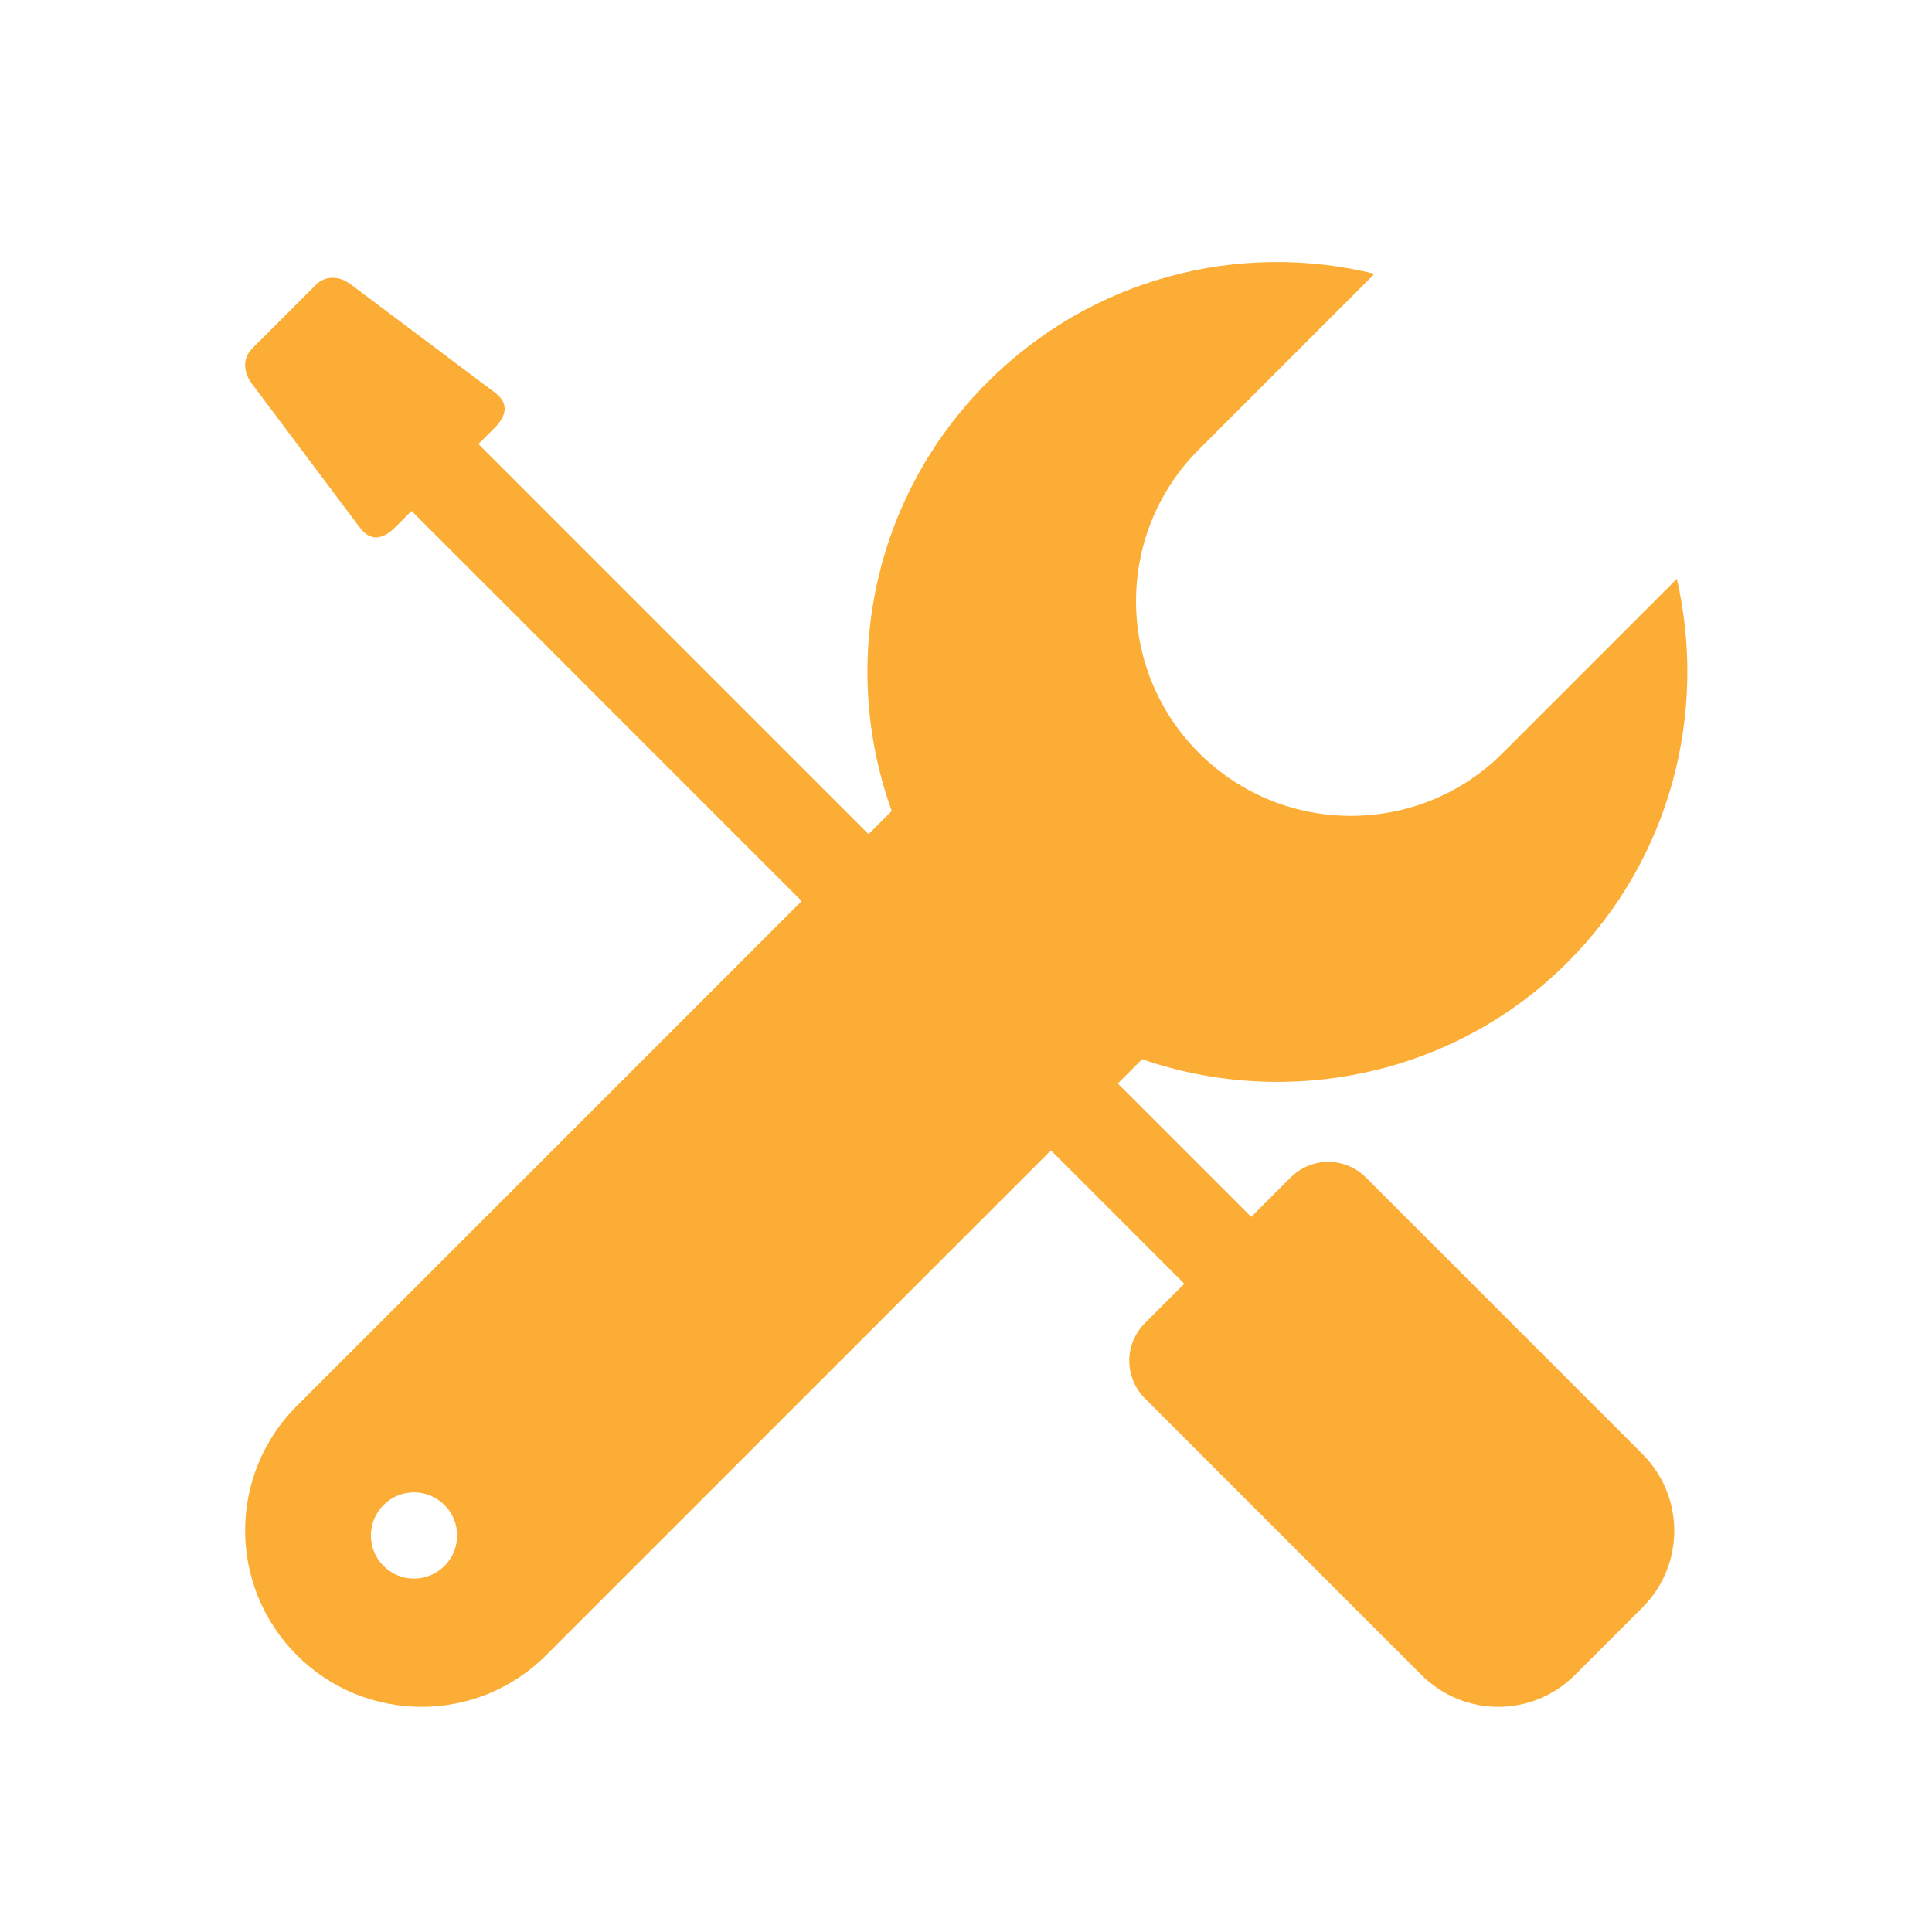
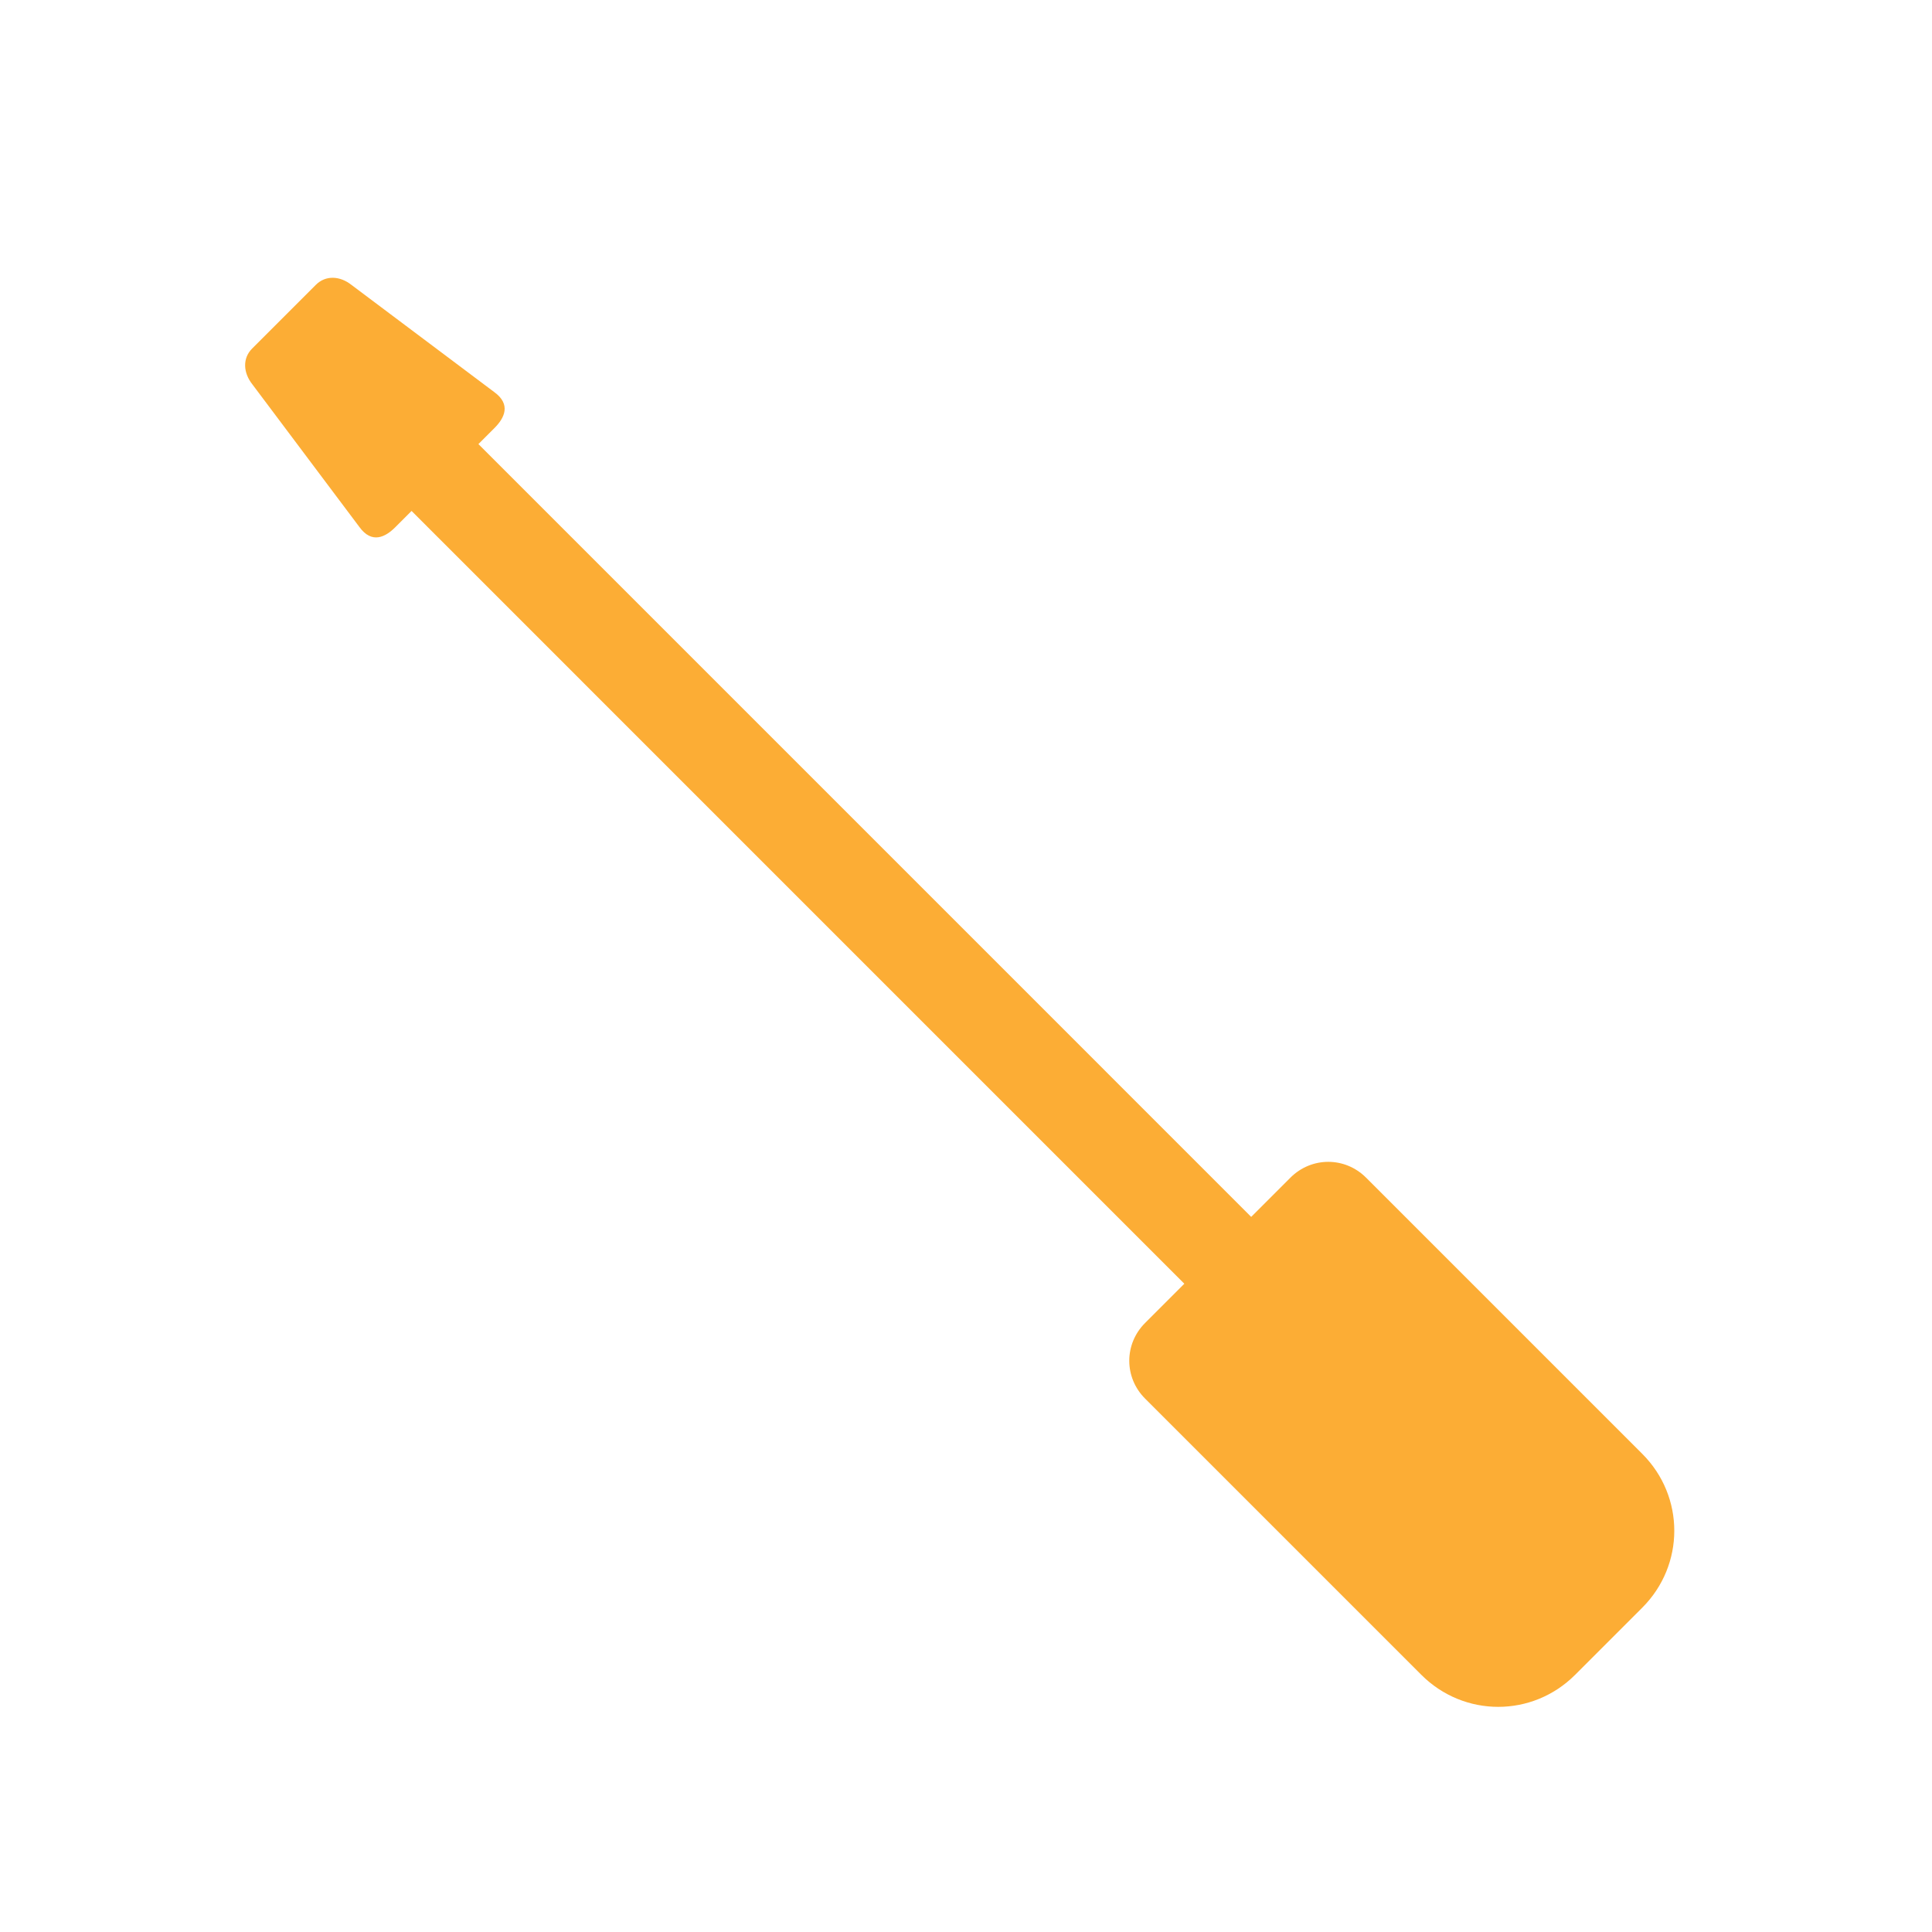
<svg xmlns="http://www.w3.org/2000/svg" width="1600" height="1600" fill="none">
  <path fill="#FCAD35" d="m980.815 1063.13-32.514 32.51c-17.465 17.47-17.438 45.17.027 62.63l228.772 228.76c35.34 35.35 91.98 35.35 127.32.01l55.63-55.63c35.34-35.34 35.38-92.02.04-127.36l-228.77-228.767c-17.46-17.465-45.2-17.452-62.66.013l-32.48 32.474-639.978-640.003 13.35-13.351c8.136-8.135 13.961-19.428-.265-29.74l-118.151-88.678c-9.581-7.605-21.433-8.228-29.567-.107l-52.766 52.767c-8.136 8.135-7.392 20.092.212 29.674l88.625 118.105c10.311 14.226 21.552 8.347 29.687.212l13.511-13.51 639.977 639.991Z" />
-   <path fill="#FCAD35" d="m1388.7 479.387-144.48 144.481c-44.45 44.445-106.82 60.197-163.95 47.63-31.96-7.02-62.56-23.145-87.418-47.988l-.013-.027c-24.844-24.844-40.835-55.314-47.869-87.27-12.568-57.146 3.318-119.396 47.749-163.834l145.621-145.624c-111.54-27.339-233.591 2.853-320.519 89.766-96.017 96.016-122.59 235.112-79.308 355.119L245.64 1164.5c-28.454 28.46-42.64 65.77-42.64 103.07 0 37.29 14.413 74.75 42.866 103.21 56.893 56.89 149.328 57.07 206.223.17l493.767-493.758c118.504 41.034 257.094 14.996 352.354-80.29 86.15-86.142 115.74-207.638 90.5-317.522l-.01.007ZM368.105 1296.85c-13.935 13.95-36.549 13.95-50.47.01-13.948-13.95-13.948-36.55 0-50.49 13.921-13.94 36.536-13.95 50.483 0 13.935 13.93 13.921 36.54-.013 50.48Z" />
</svg>